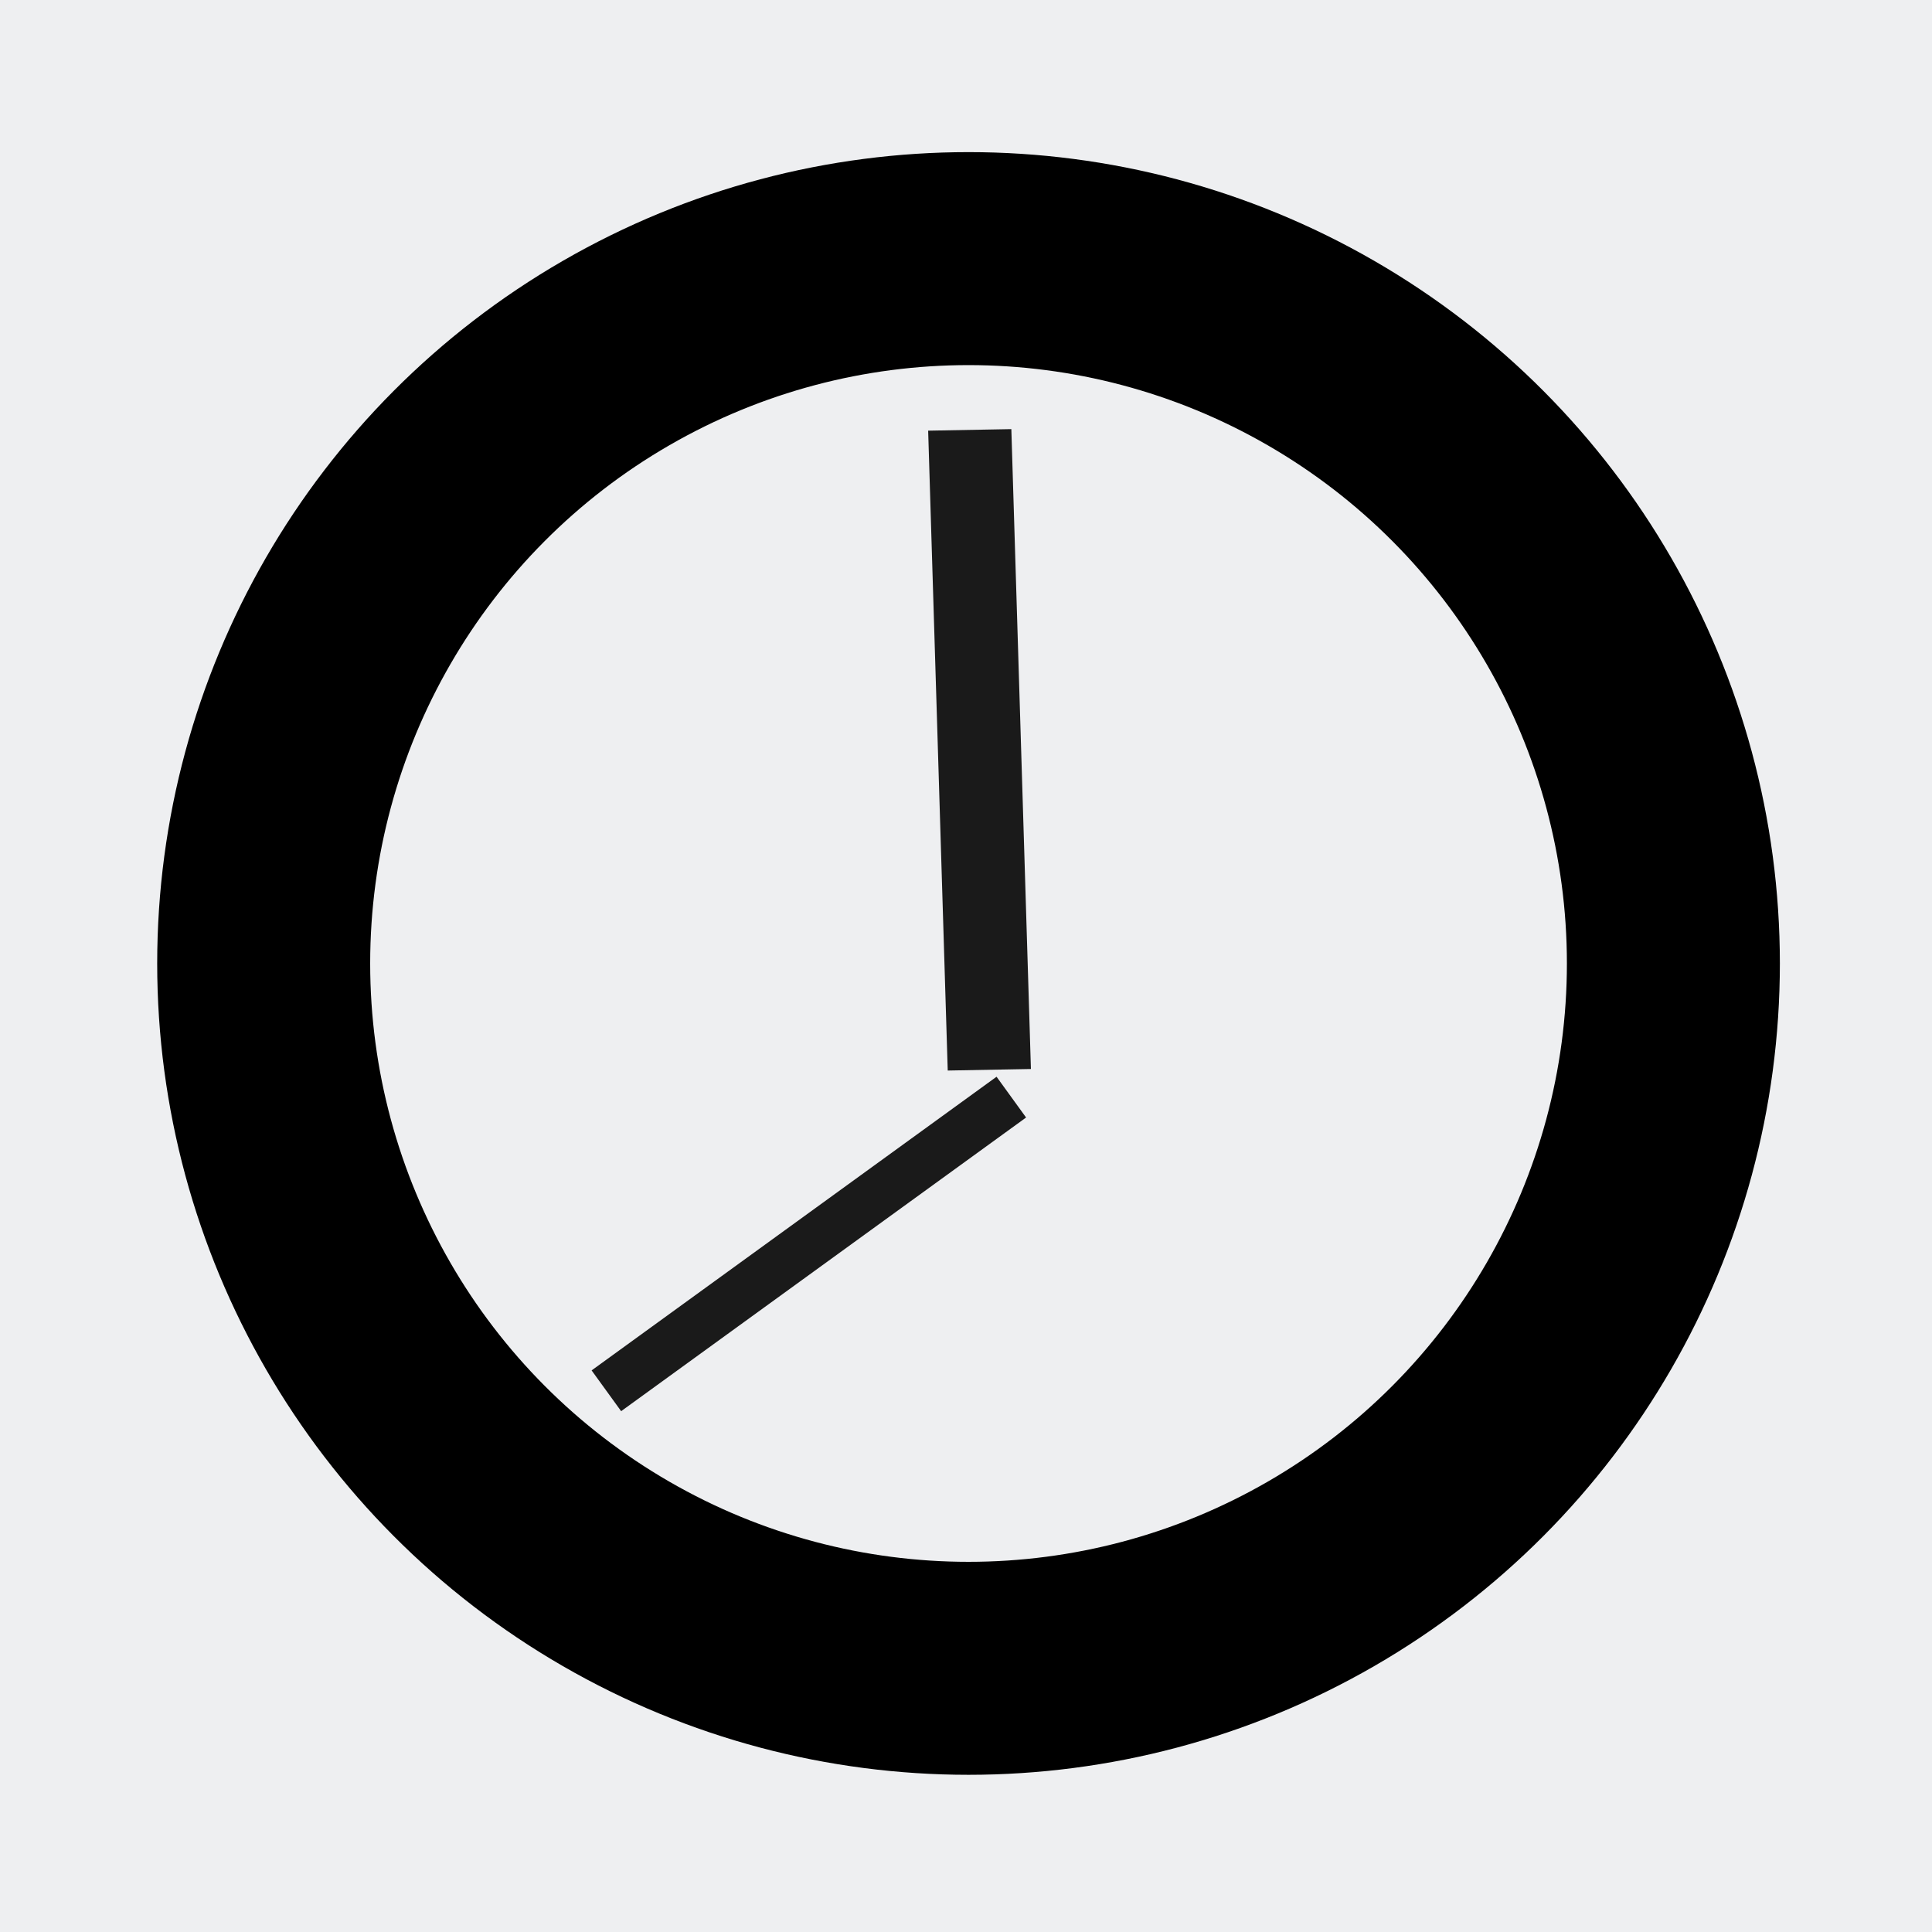
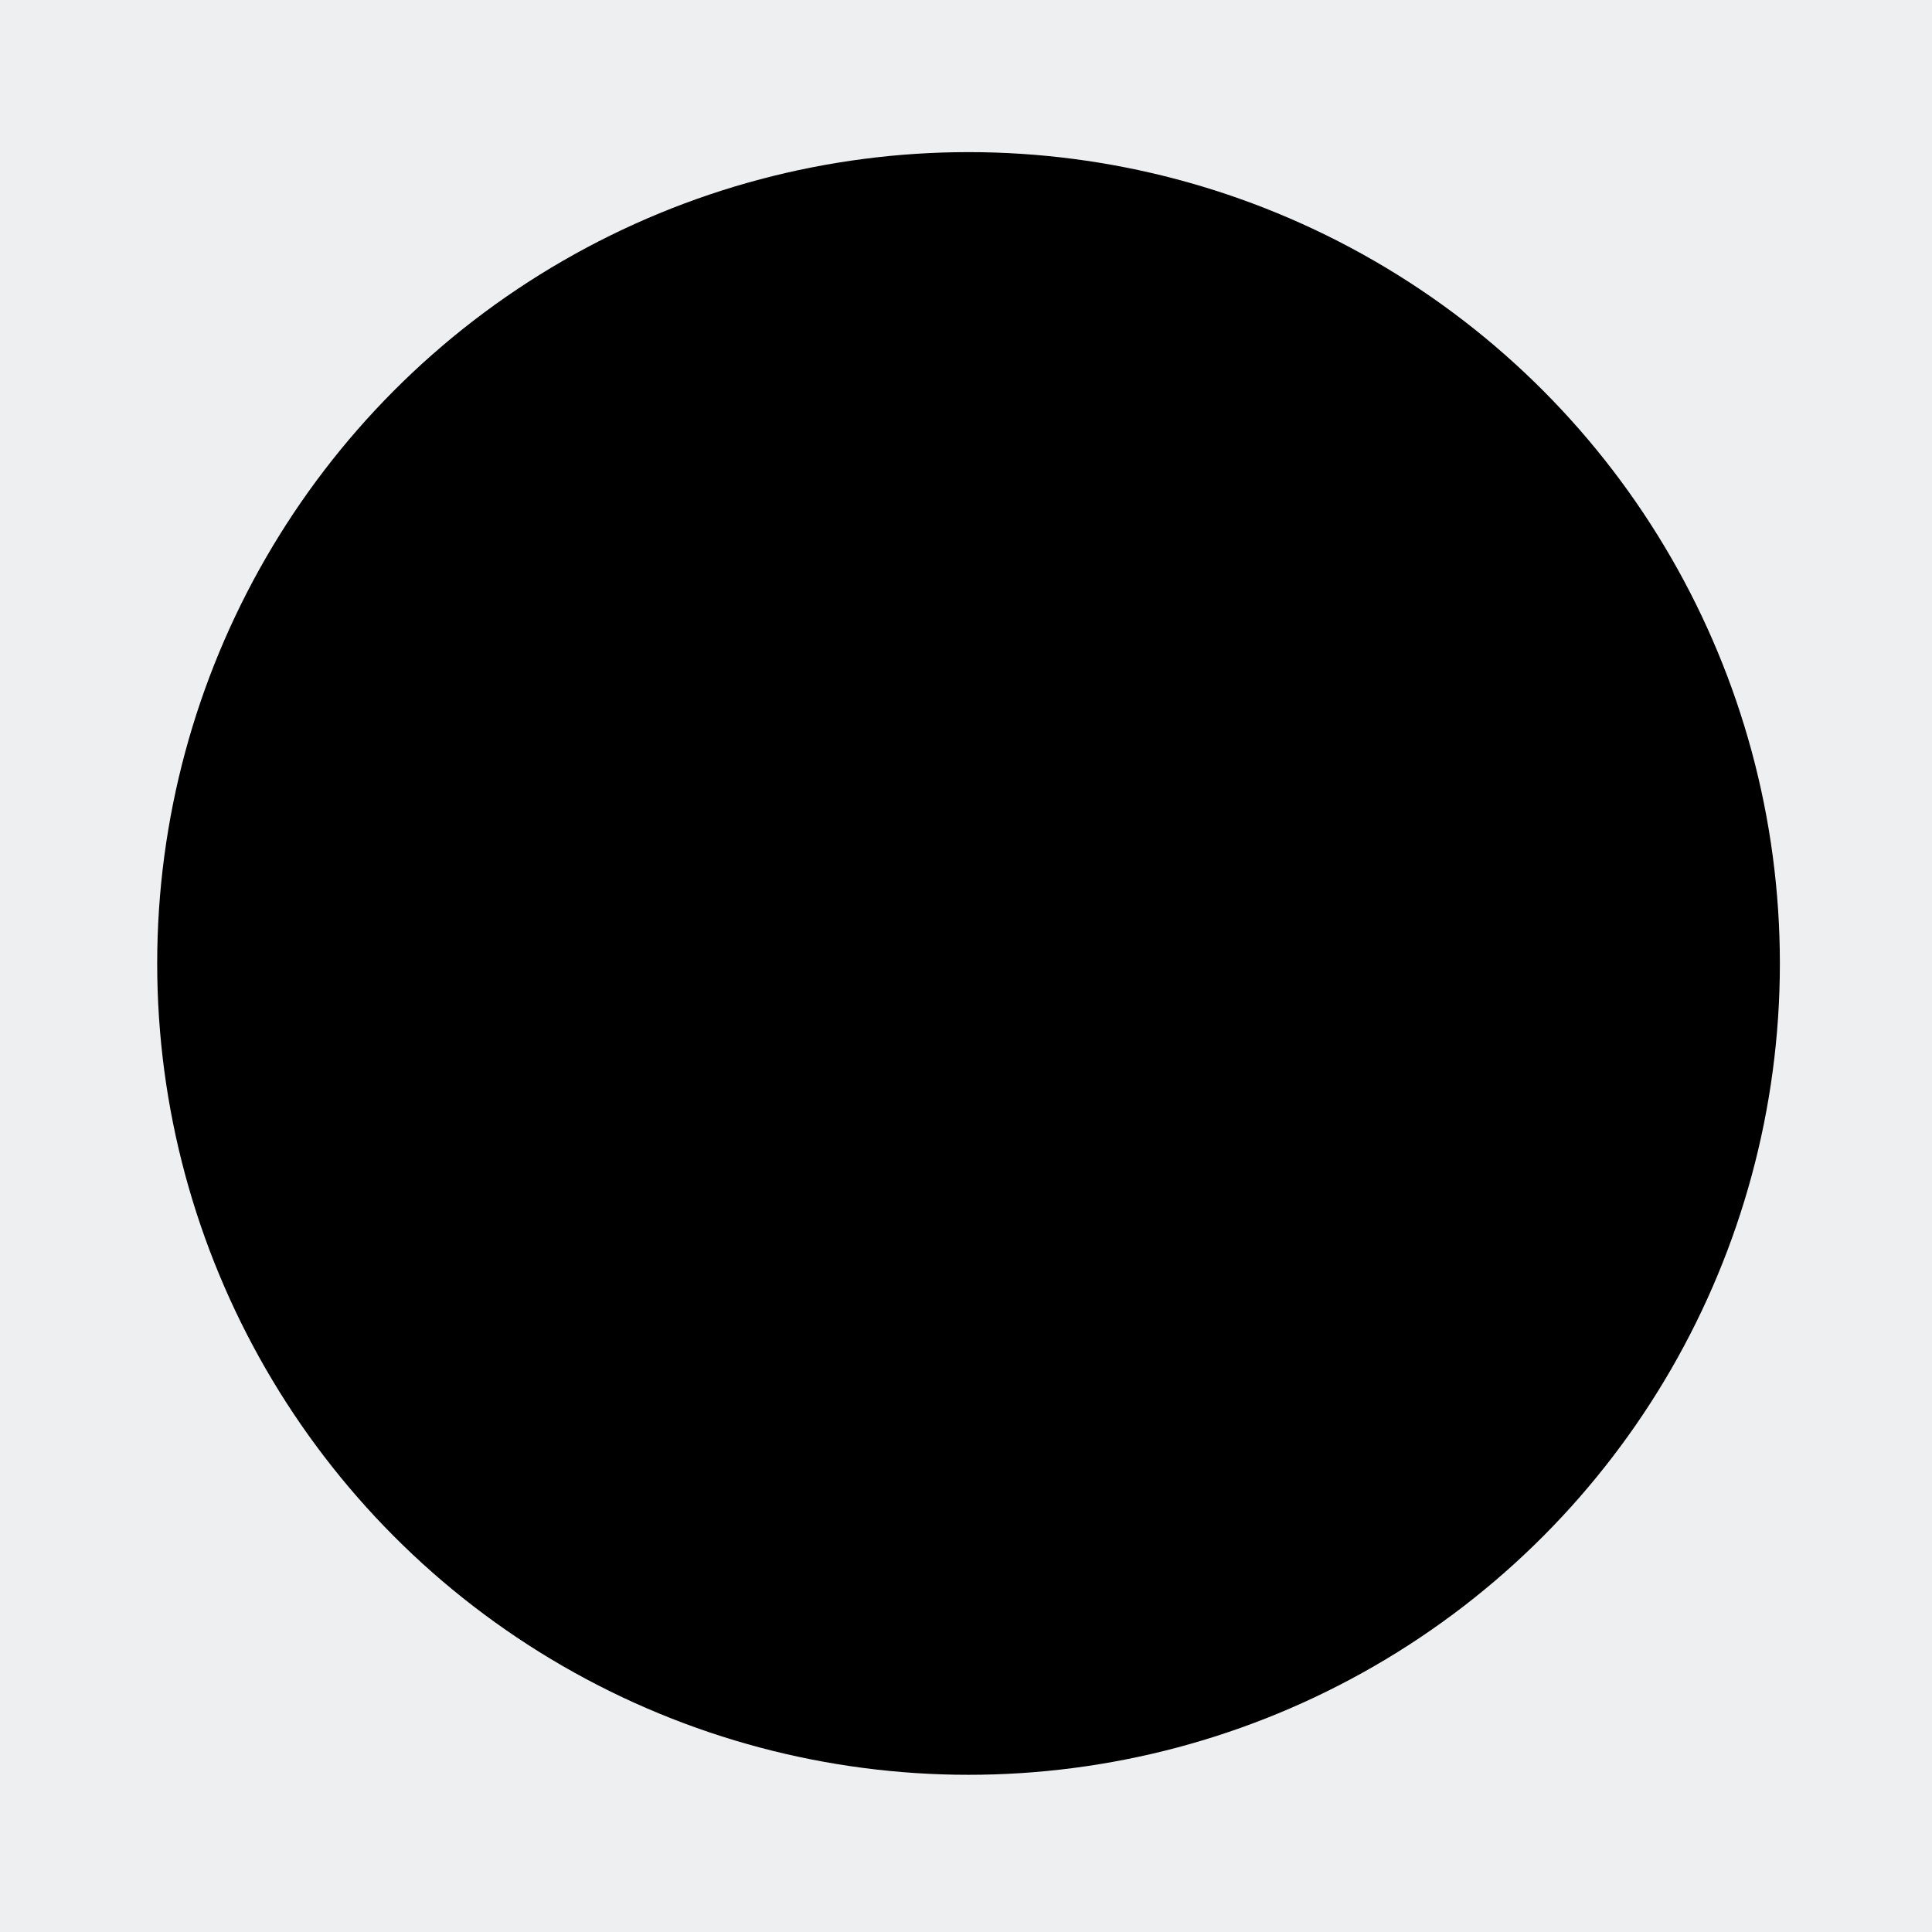
<svg xmlns="http://www.w3.org/2000/svg" xml:space="preserve" width="3.81mm" height="3.81mm" version="1.1" style="shape-rendering:geometricPrecision; text-rendering:geometricPrecision; image-rendering:optimizeQuality; fill-rule:evenodd; clip-rule:evenodd" viewBox="0 0 381 381">
  <defs>
    <style type="text/css">
   
    .str0 {stroke:black;stroke-width:20}
    .fil2 {fill:black}
    .fil3 {fill:#1A1A1A}
    .fil0 {fill:#EEEFF1}
    .fil1 {fill:#FEFEFE}
   
  </style>
  </defs>
  <g id="Warstwa_x0020_1">
    <rect class="fil0" width="381" height="381" />
-     <path class="fil1" d="M-8576 -1346l0 -483 -1689 0c482,242 1206,242 1689,483z" />
    <g id="_545463440">
      <circle class="fil2" cx="191" cy="190" r="160" />
-       <circle class="fil0 str0" cx="191" cy="190" r="128" />
-       <rect class="fil3" transform="matrix(0.393 -0.285 0.344 0.475 116.669 270.25)" width="203.2" height="16.93" />
-       <rect class="fil3" transform="matrix(-0.019 -0.621 0.969 -0.018 186.897 211.116)" width="203.2" height="16.93" />
    </g>
  </g>
</svg>